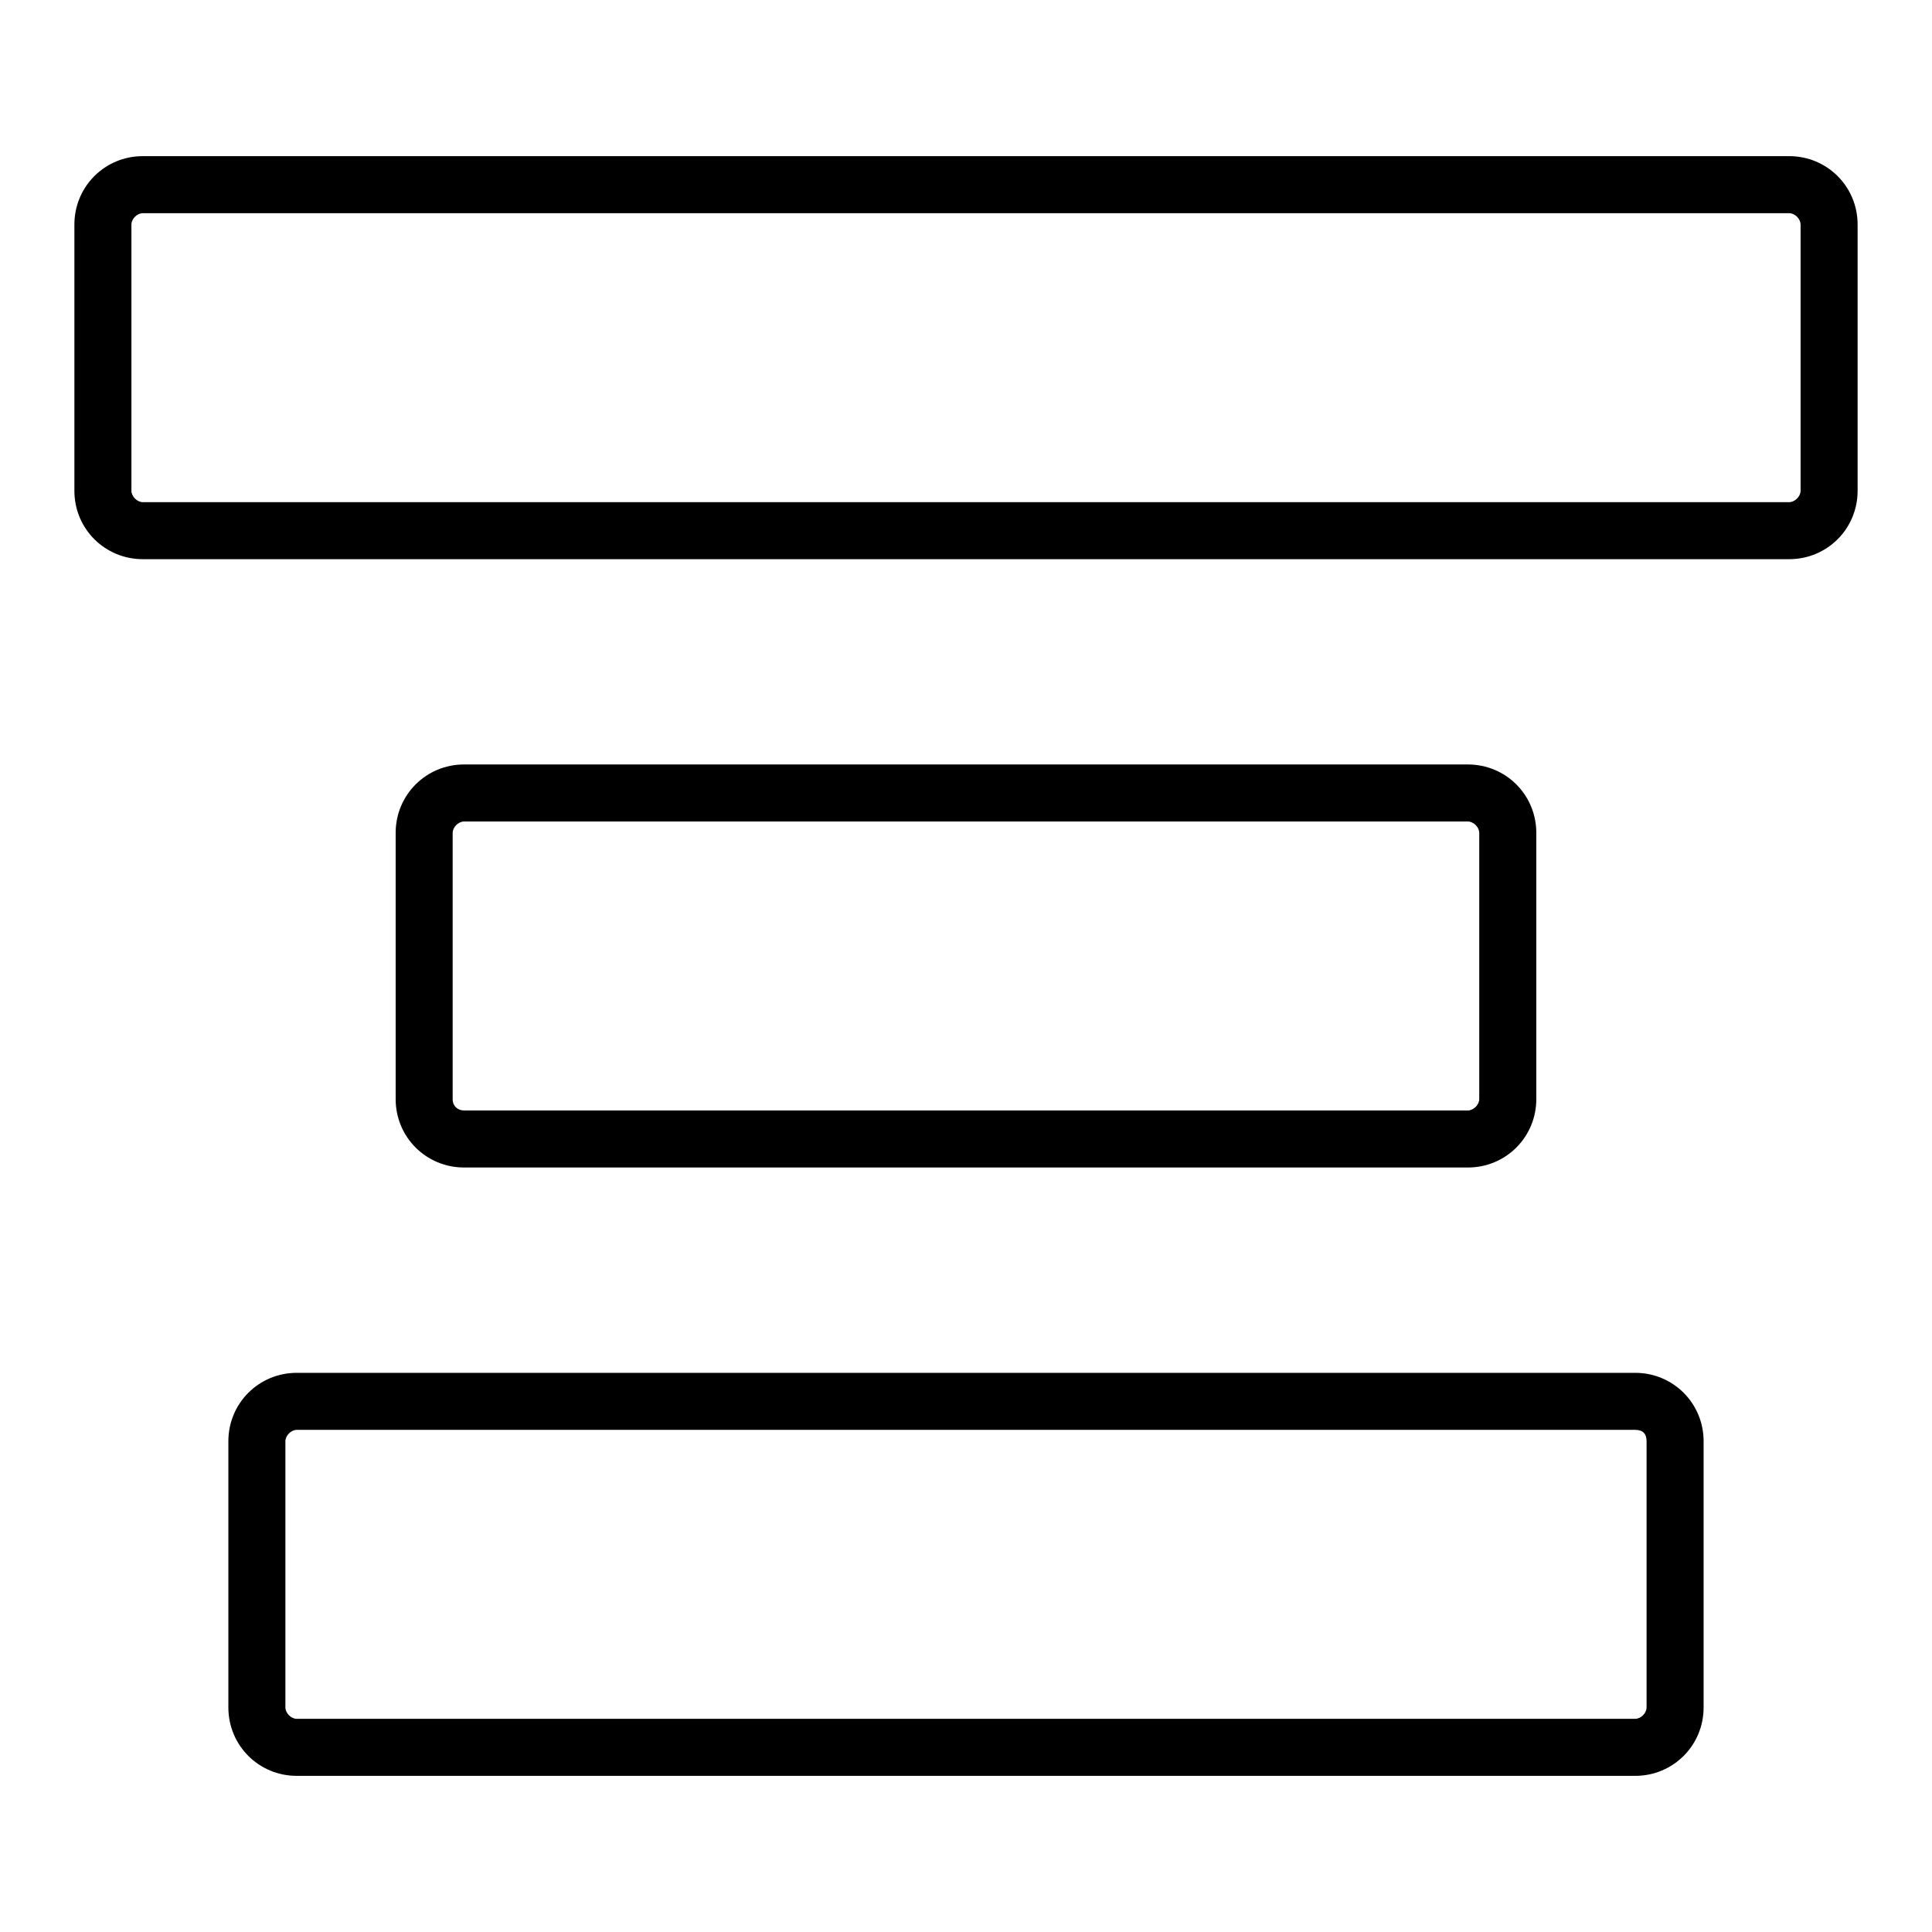
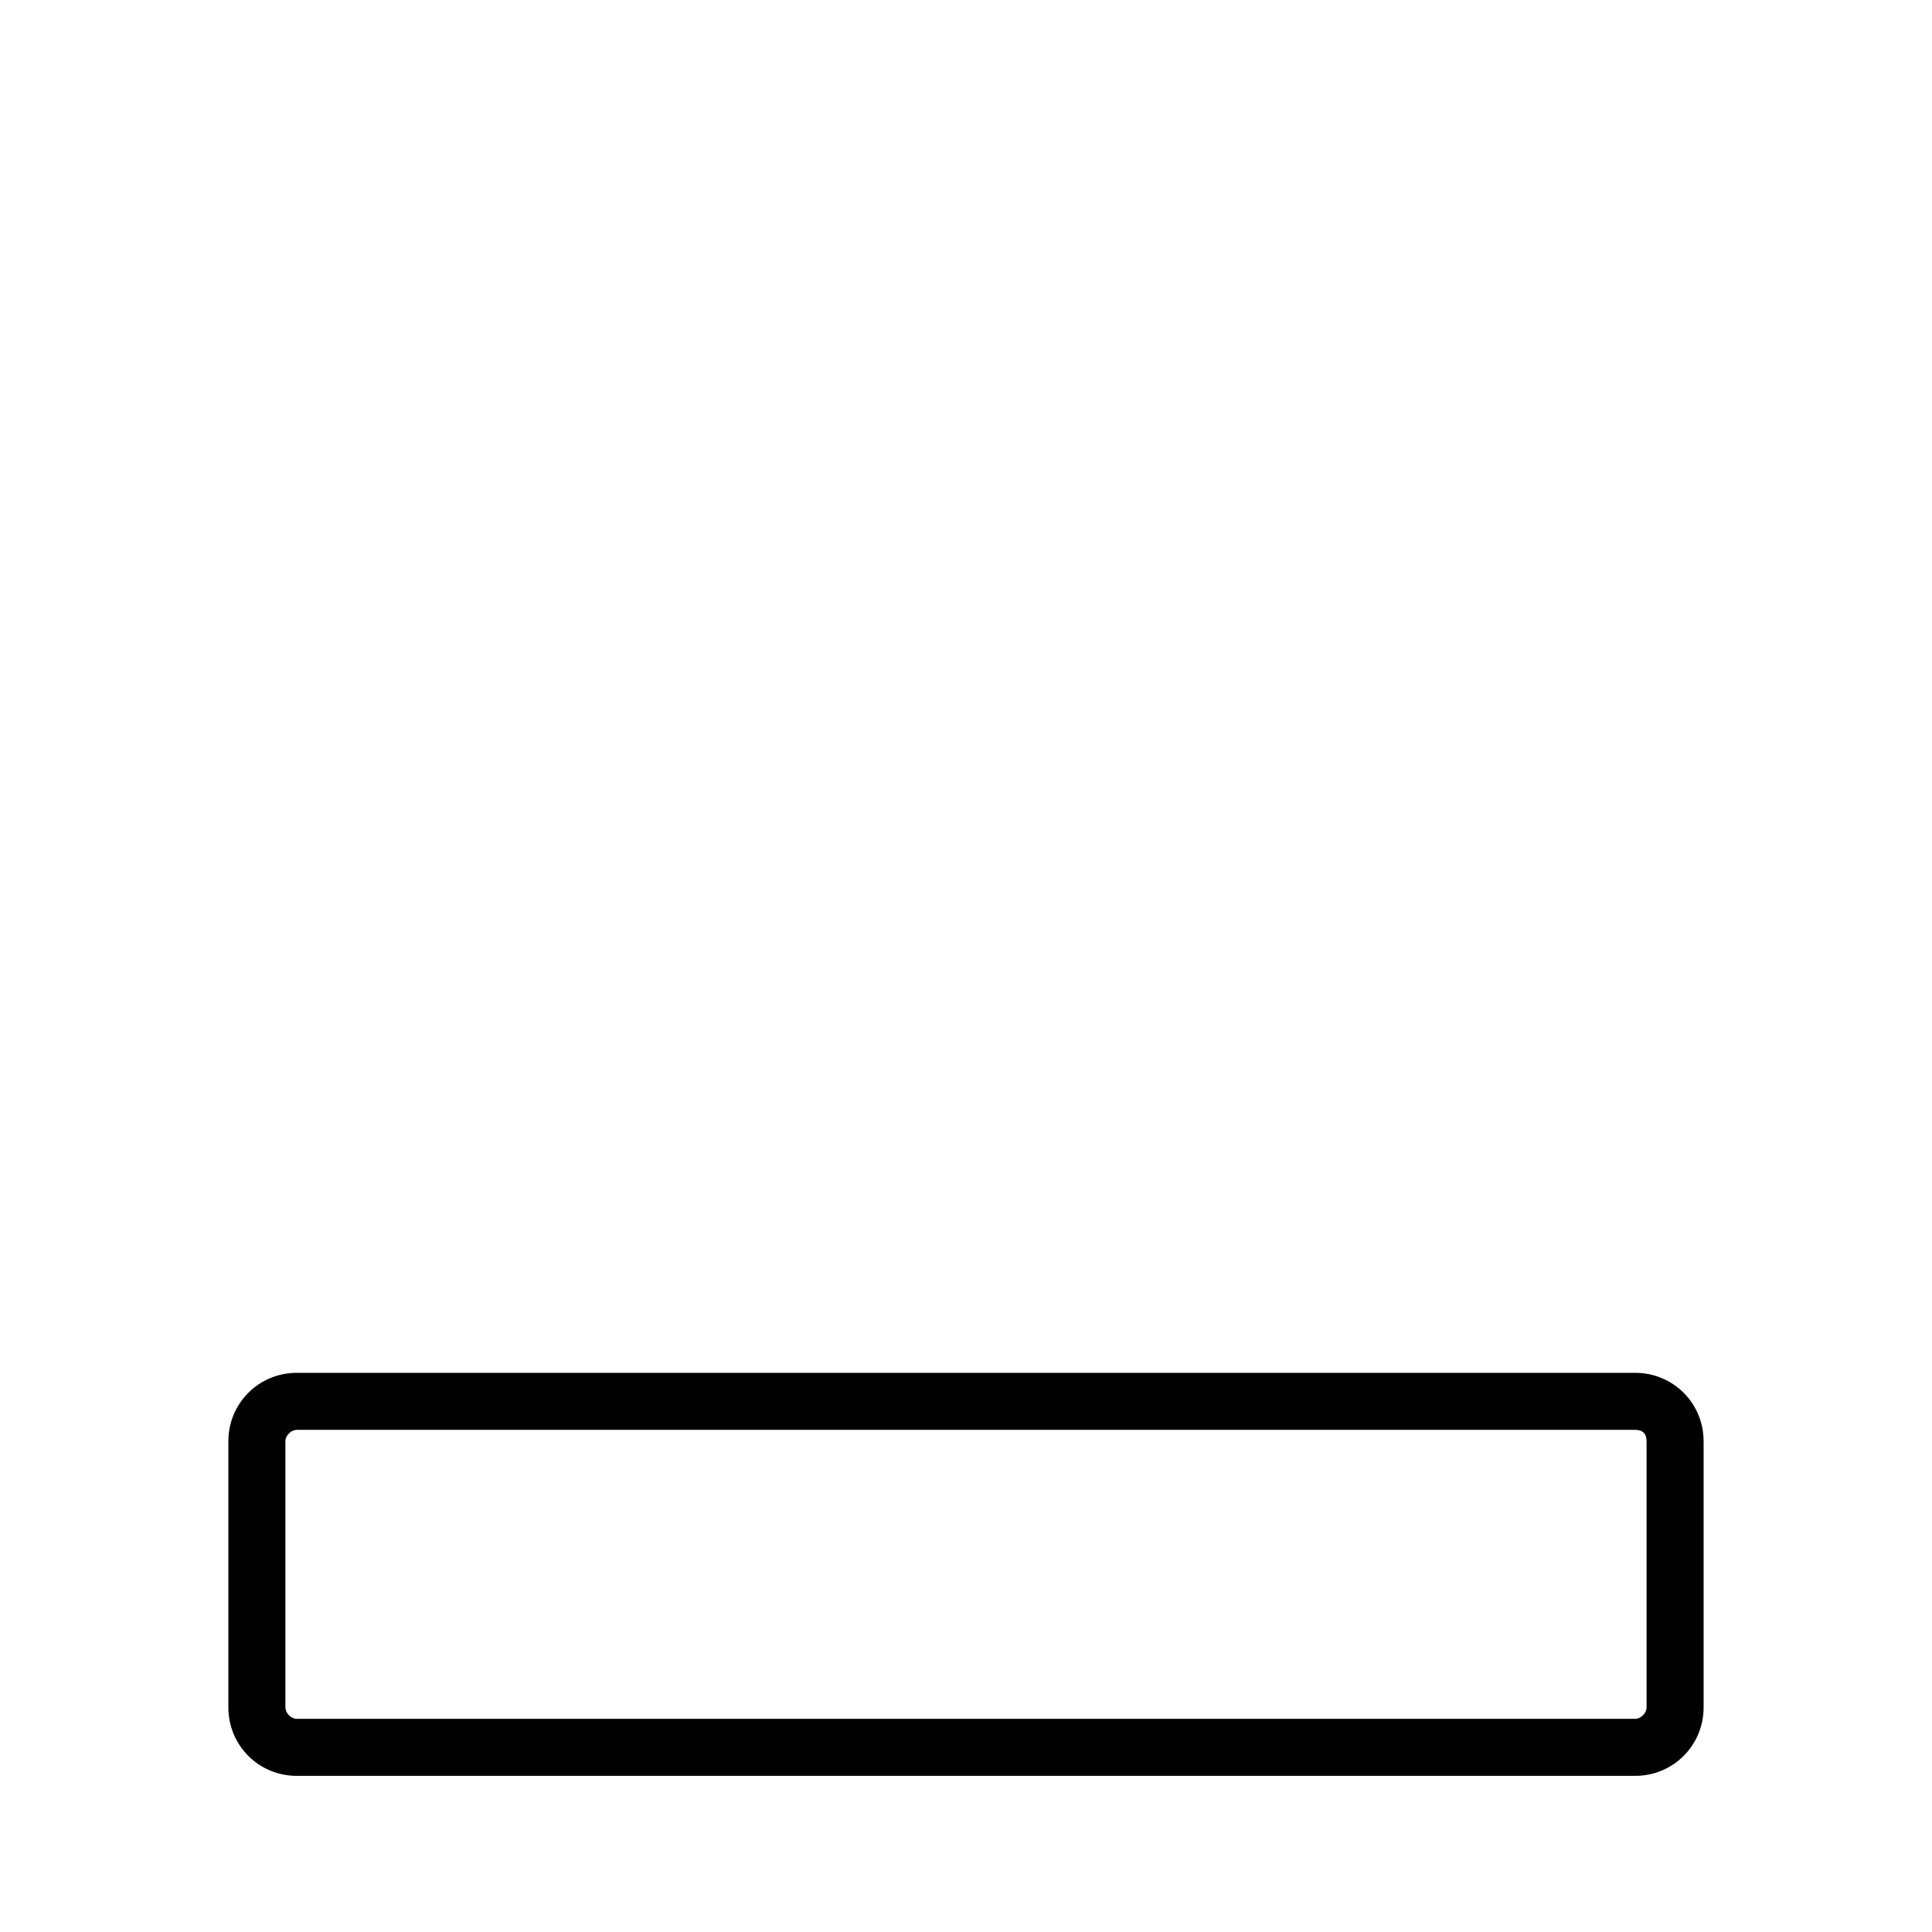
<svg xmlns="http://www.w3.org/2000/svg" fill="#000000" width="800px" height="800px" version="1.1" viewBox="144 144 512 512">
  <g>
-     <path d="m618.15 185.38h-436.3c-10.078 0-18.137 8.062-18.137 18.137v70.535c0 10.078 8.062 18.137 18.137 18.137h436.3c10.078 0 18.137-8.062 18.137-18.137v-70.535c0-10.074-8.062-18.137-18.137-18.137zm3.023 88.672c0 1.512-1.512 3.023-3.023 3.023h-436.3c-1.512 0-3.023-1.512-3.023-3.023v-70.535c0-1.512 1.512-3.023 3.023-3.023h436.3c1.512 0 3.023 1.512 3.023 3.023z" />
-     <path d="m533 453.4c10.078 0 18.137-8.062 18.137-18.137v-70.535c0-10.078-8.062-18.137-18.137-18.137h-266.01c-10.078 0-18.137 8.062-18.137 18.137v70.535c0 10.078 8.062 18.137 18.137 18.137zm-269.04-18.137v-70.535c0-1.512 1.512-3.023 3.023-3.023h266.01c1.512 0 3.023 1.512 3.023 3.023v70.535c0 1.512-1.512 3.023-3.023 3.023h-266.01c-1.512 0-3.023-1.008-3.023-3.023z" />
    <path d="m204.52 525.95v70.535c0 10.078 8.062 18.137 18.137 18.137h354.68c10.078 0 18.137-8.062 18.137-18.137v-70.535c0-10.078-8.062-18.137-18.137-18.137h-354.68c-10.074 0-18.137 8.062-18.137 18.137zm375.84 0v70.535c0 1.512-1.512 3.023-3.023 3.023h-354.68c-1.512 0-3.023-1.512-3.023-3.023v-70.535c0-1.512 1.512-3.023 3.023-3.023h354.68c2.016 0.004 3.023 1.012 3.023 3.023z" />
  </g>
</svg>